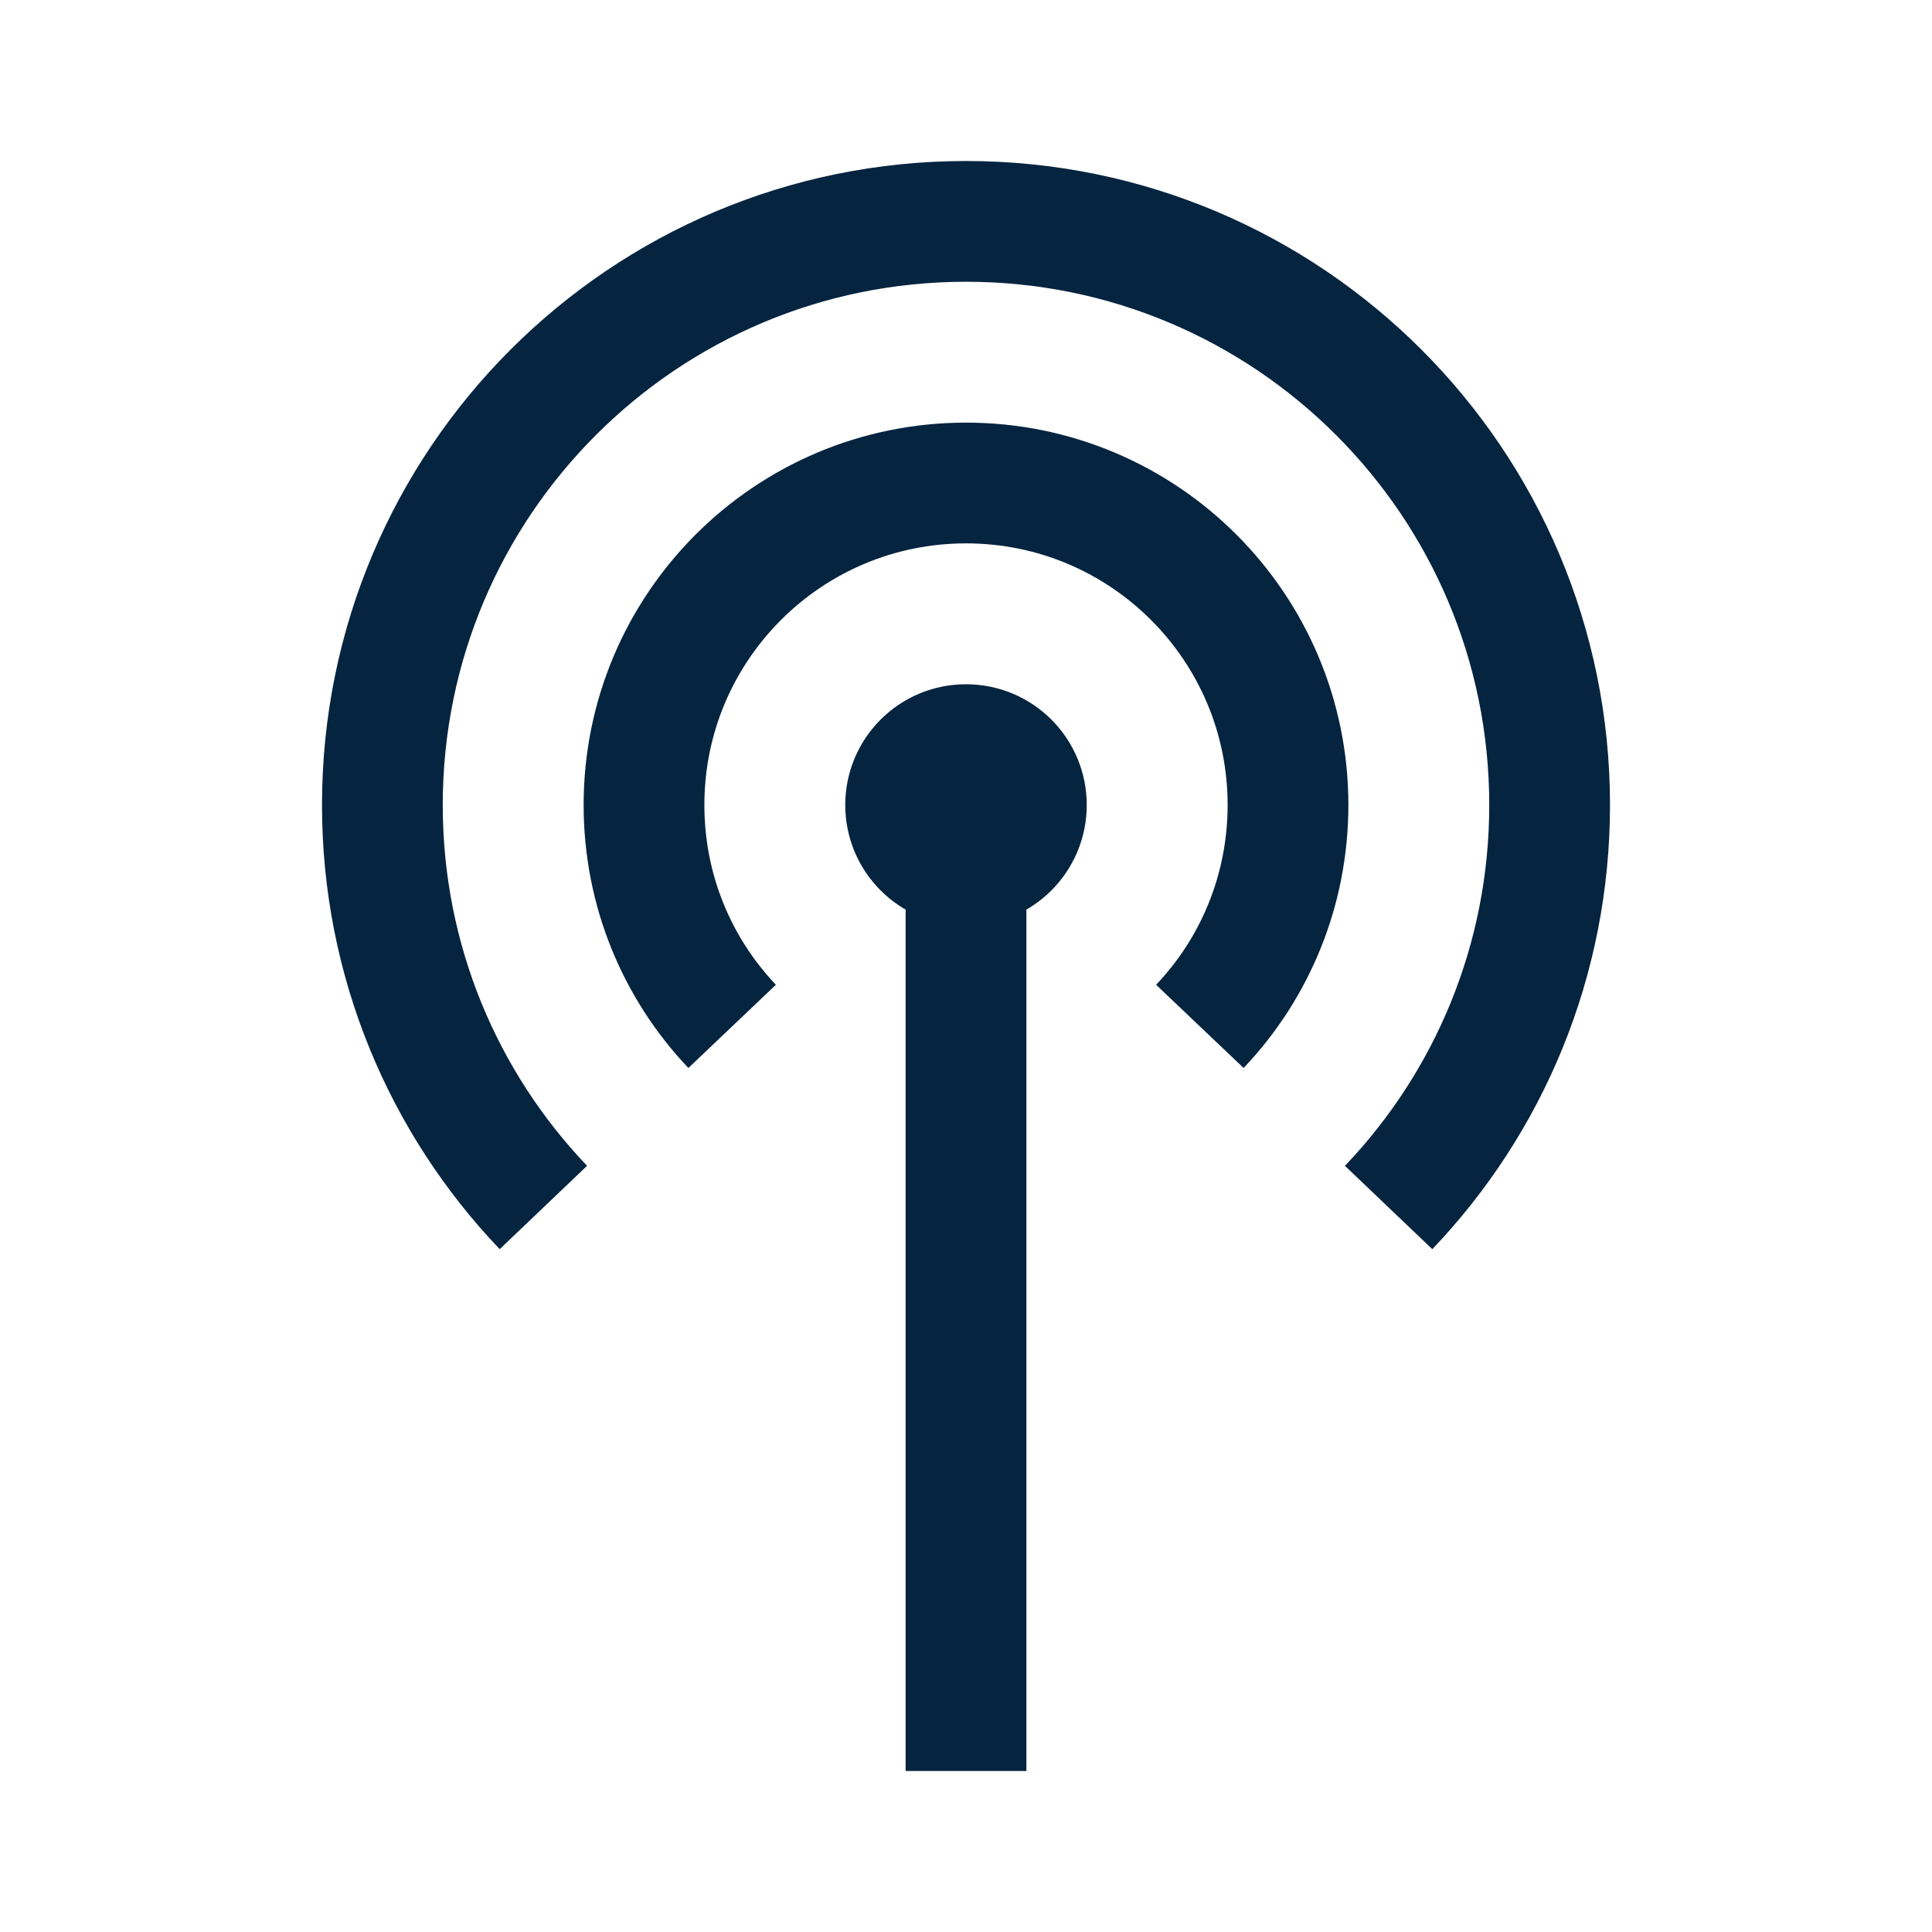
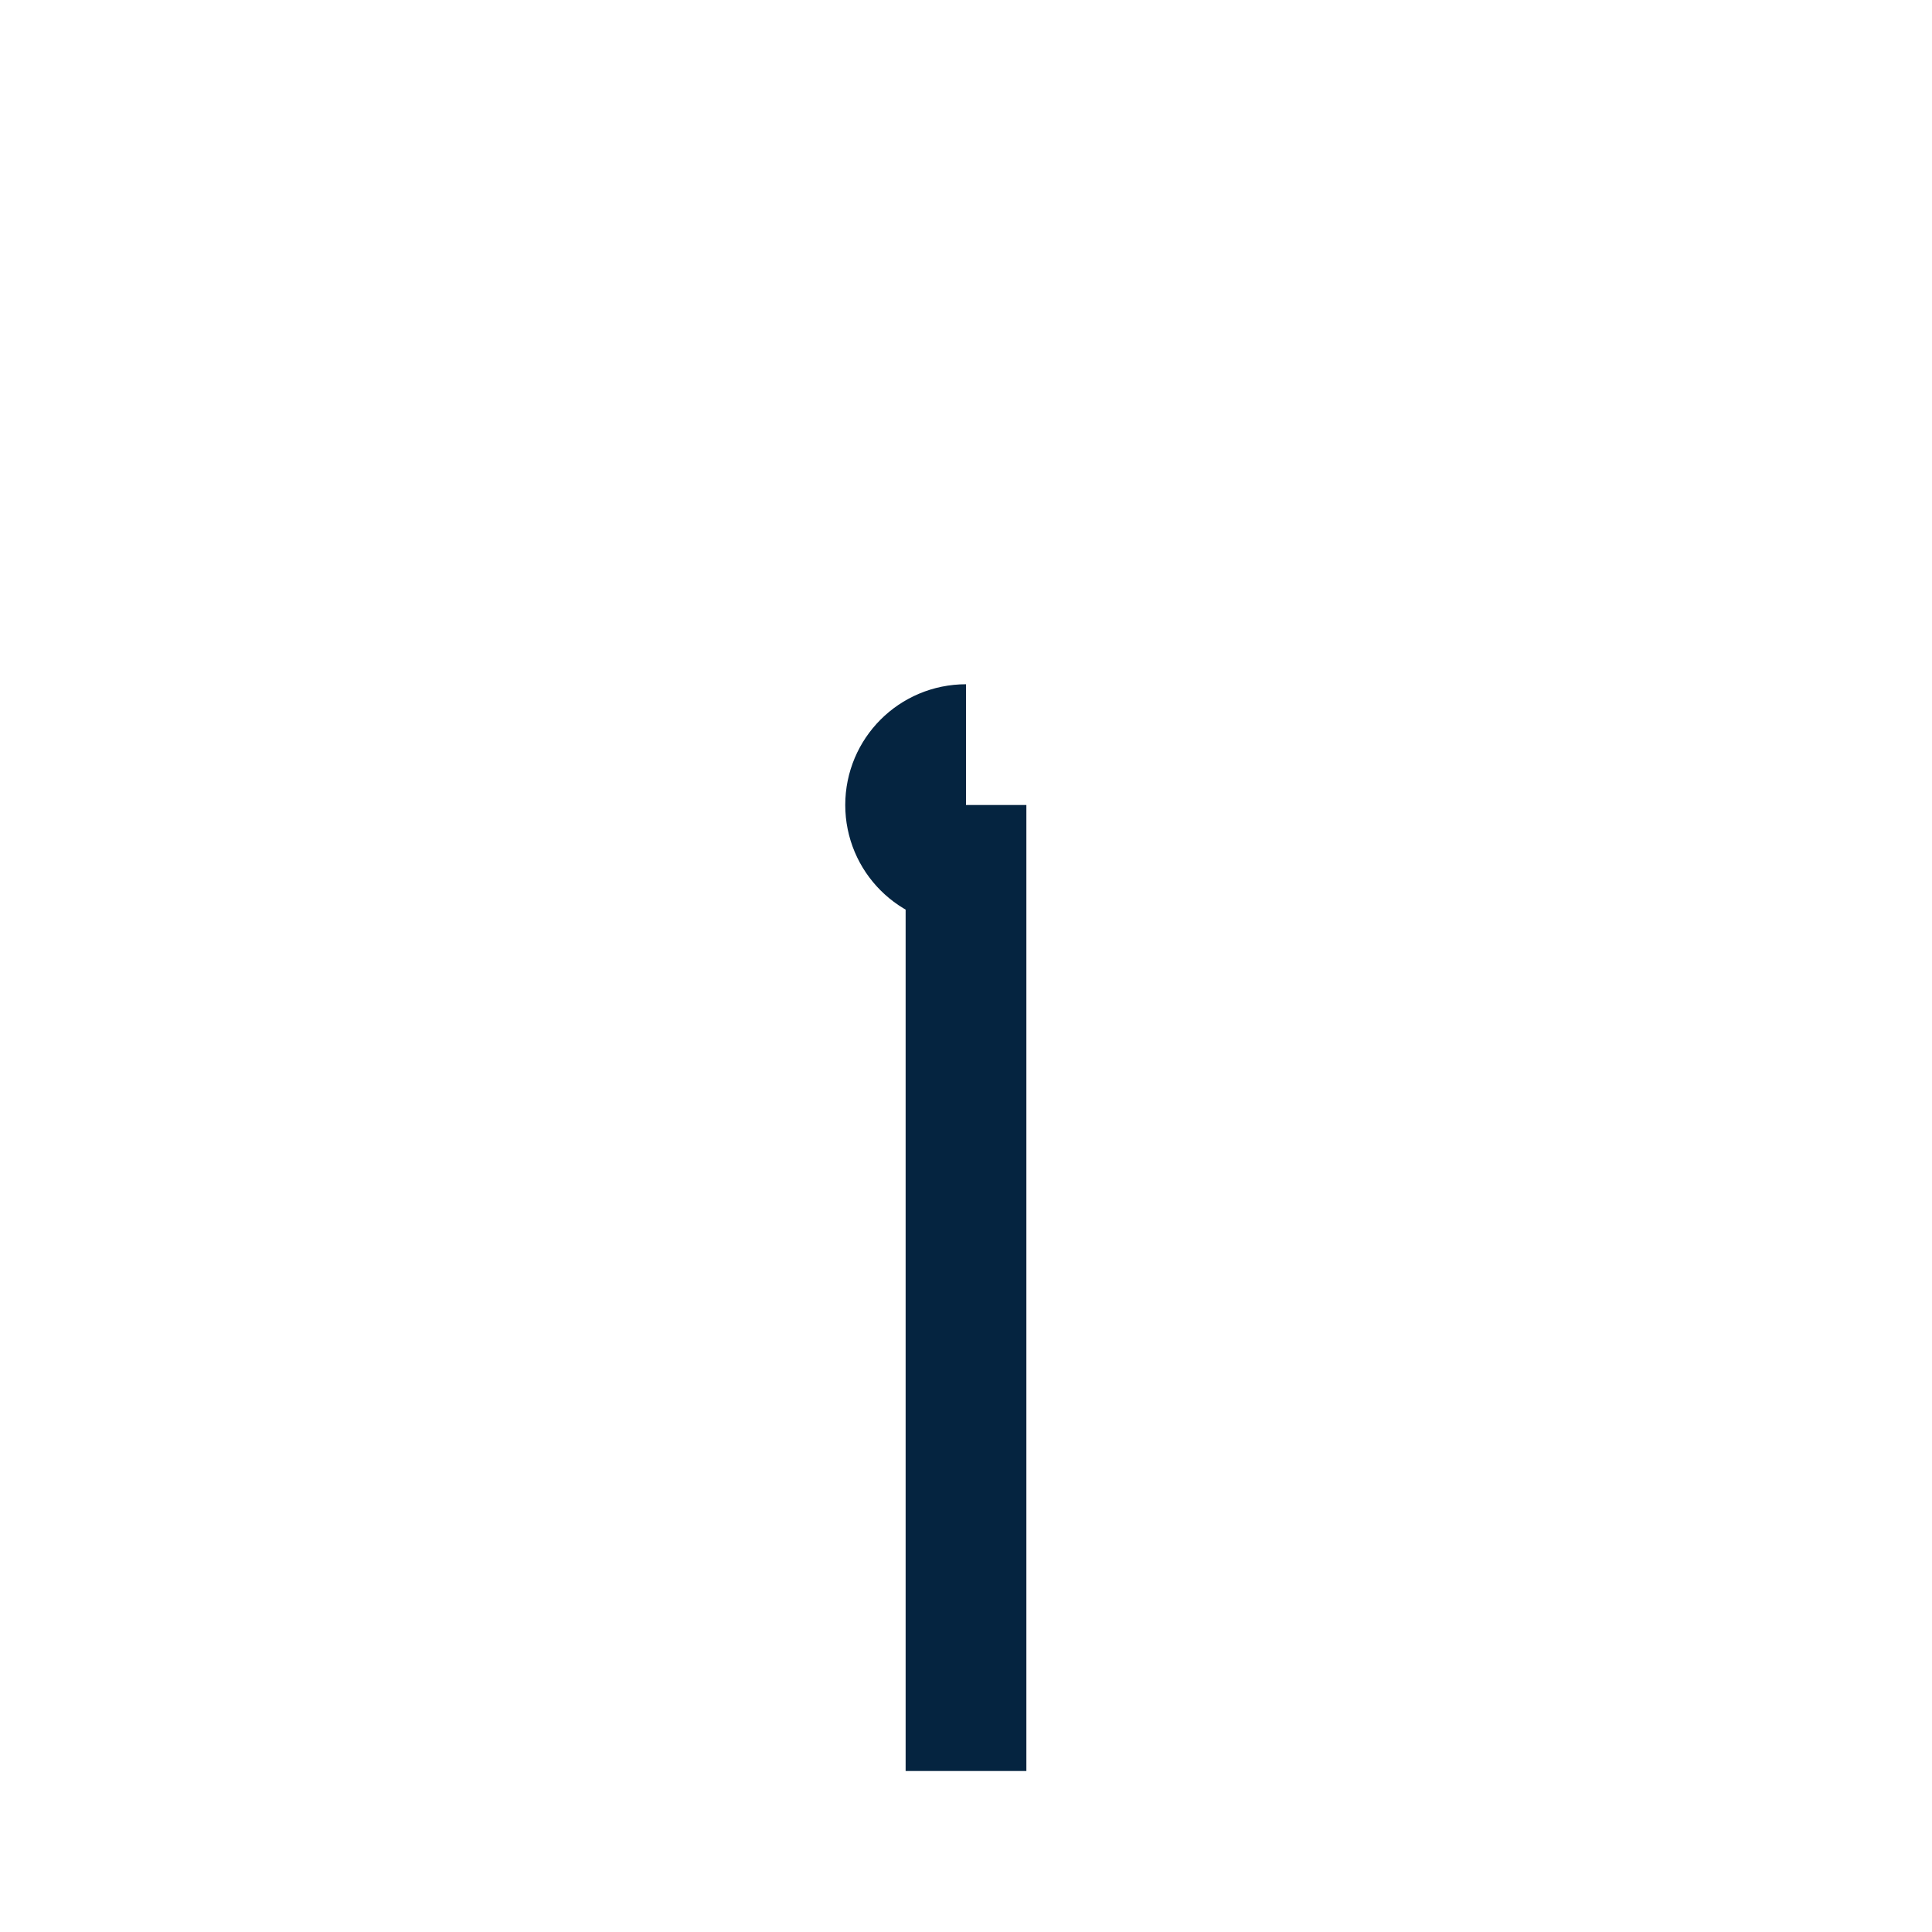
<svg xmlns="http://www.w3.org/2000/svg" id="Layer_2" data-name="Layer 2" viewBox="0 0 48 48">
  <defs>
    <style>
      .cls-1, .cls-2 {
        fill: none;
      }

      .cls-2 {
        stroke: #052440;
        stroke-miterlimit: 10;
        stroke-width: 3px;
      }
    </style>
  </defs>
  <g id="Design">
-     <path class="cls-2" d="M18.19,25.5c-1.36-1.43-2.19-3.37-2.19-5.5,0-4.42,3.58-8,8-8s8,3.58,8,8c0,2.13-.83,4.07-2.19,5.5" />
-     <path class="cls-2" d="M13.5,30c-2.48-2.6-4-6.12-4-10,0-8.01,6.49-14.5,14.5-14.5s14.5,6.49,14.5,14.5c0,3.88-1.52,7.4-4,10" />
-     <path class="cls-2" d="M24,18.5c.83,0,1.5.67,1.5,1.5s-.67,1.5-1.5,1.5" />
    <path class="cls-2" d="M24,21.5c-.83,0-1.5-.67-1.5-1.5s.67-1.5,1.5-1.5" />
    <line class="cls-2" x1="24" y1="20" x2="24" y2="44" />
  </g>
  <g id="Boundingbox">
-     <rect class="cls-1" width="48" height="48" />
-   </g>
+     </g>
</svg>